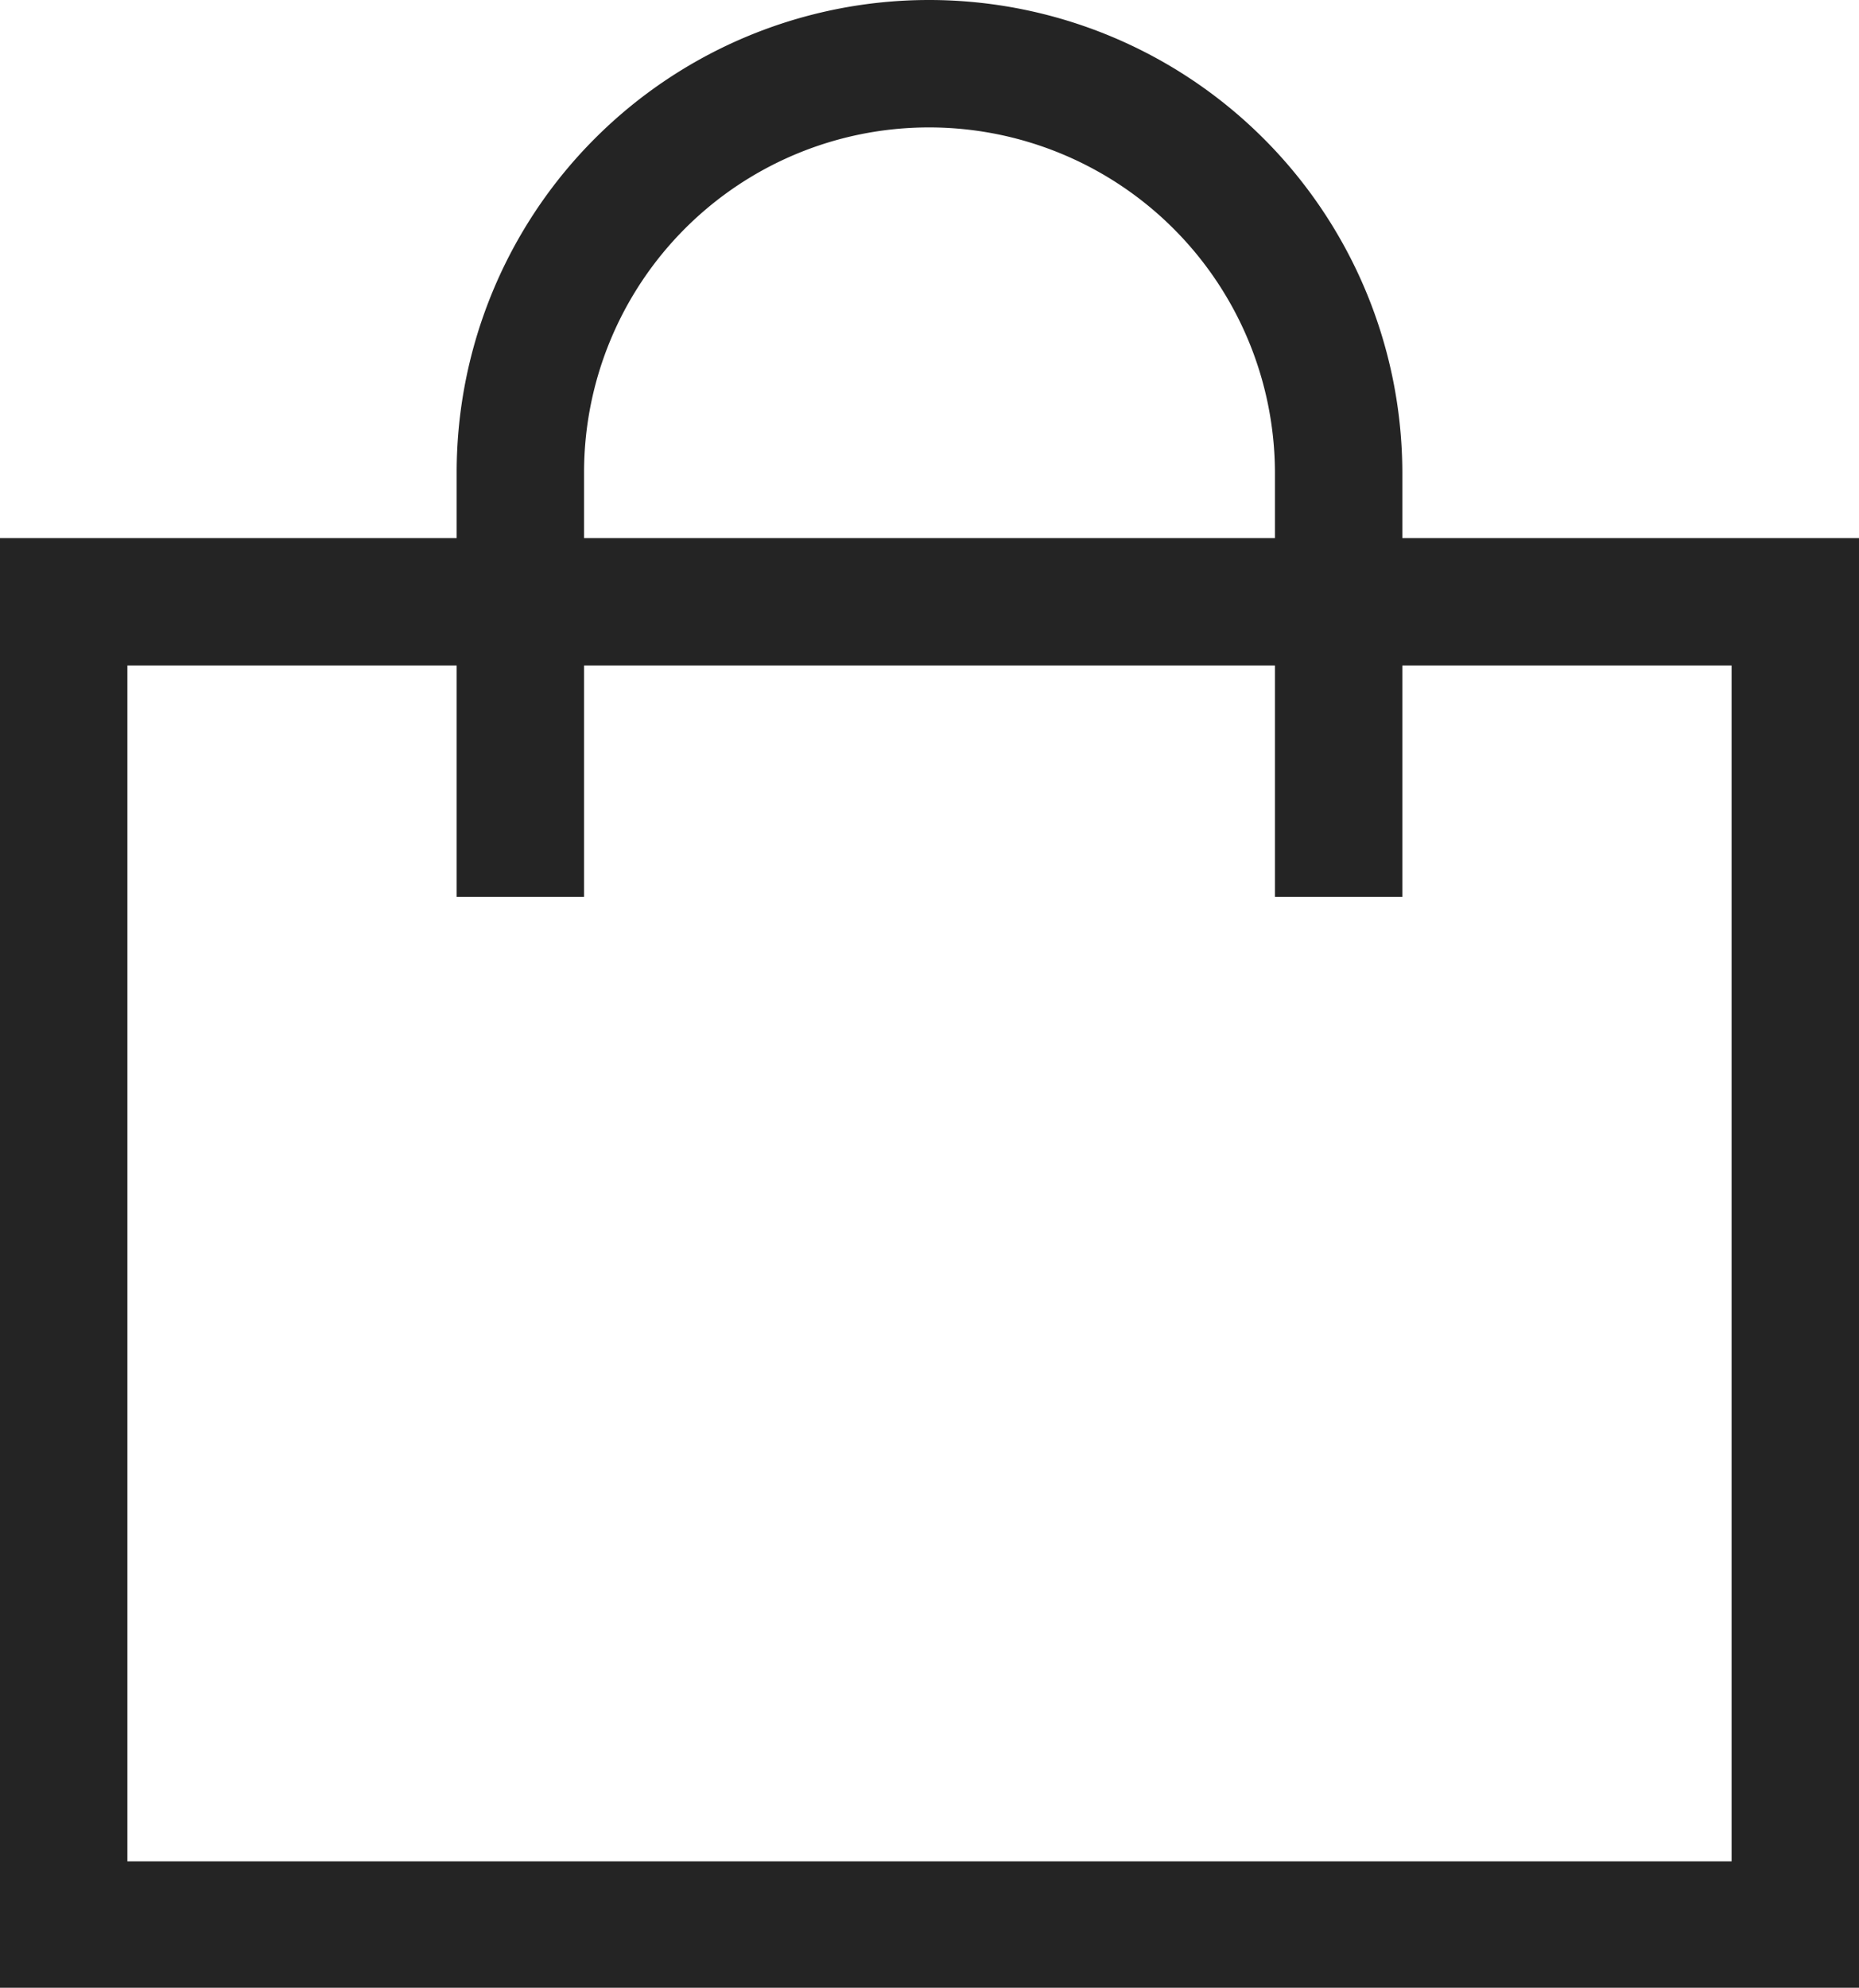
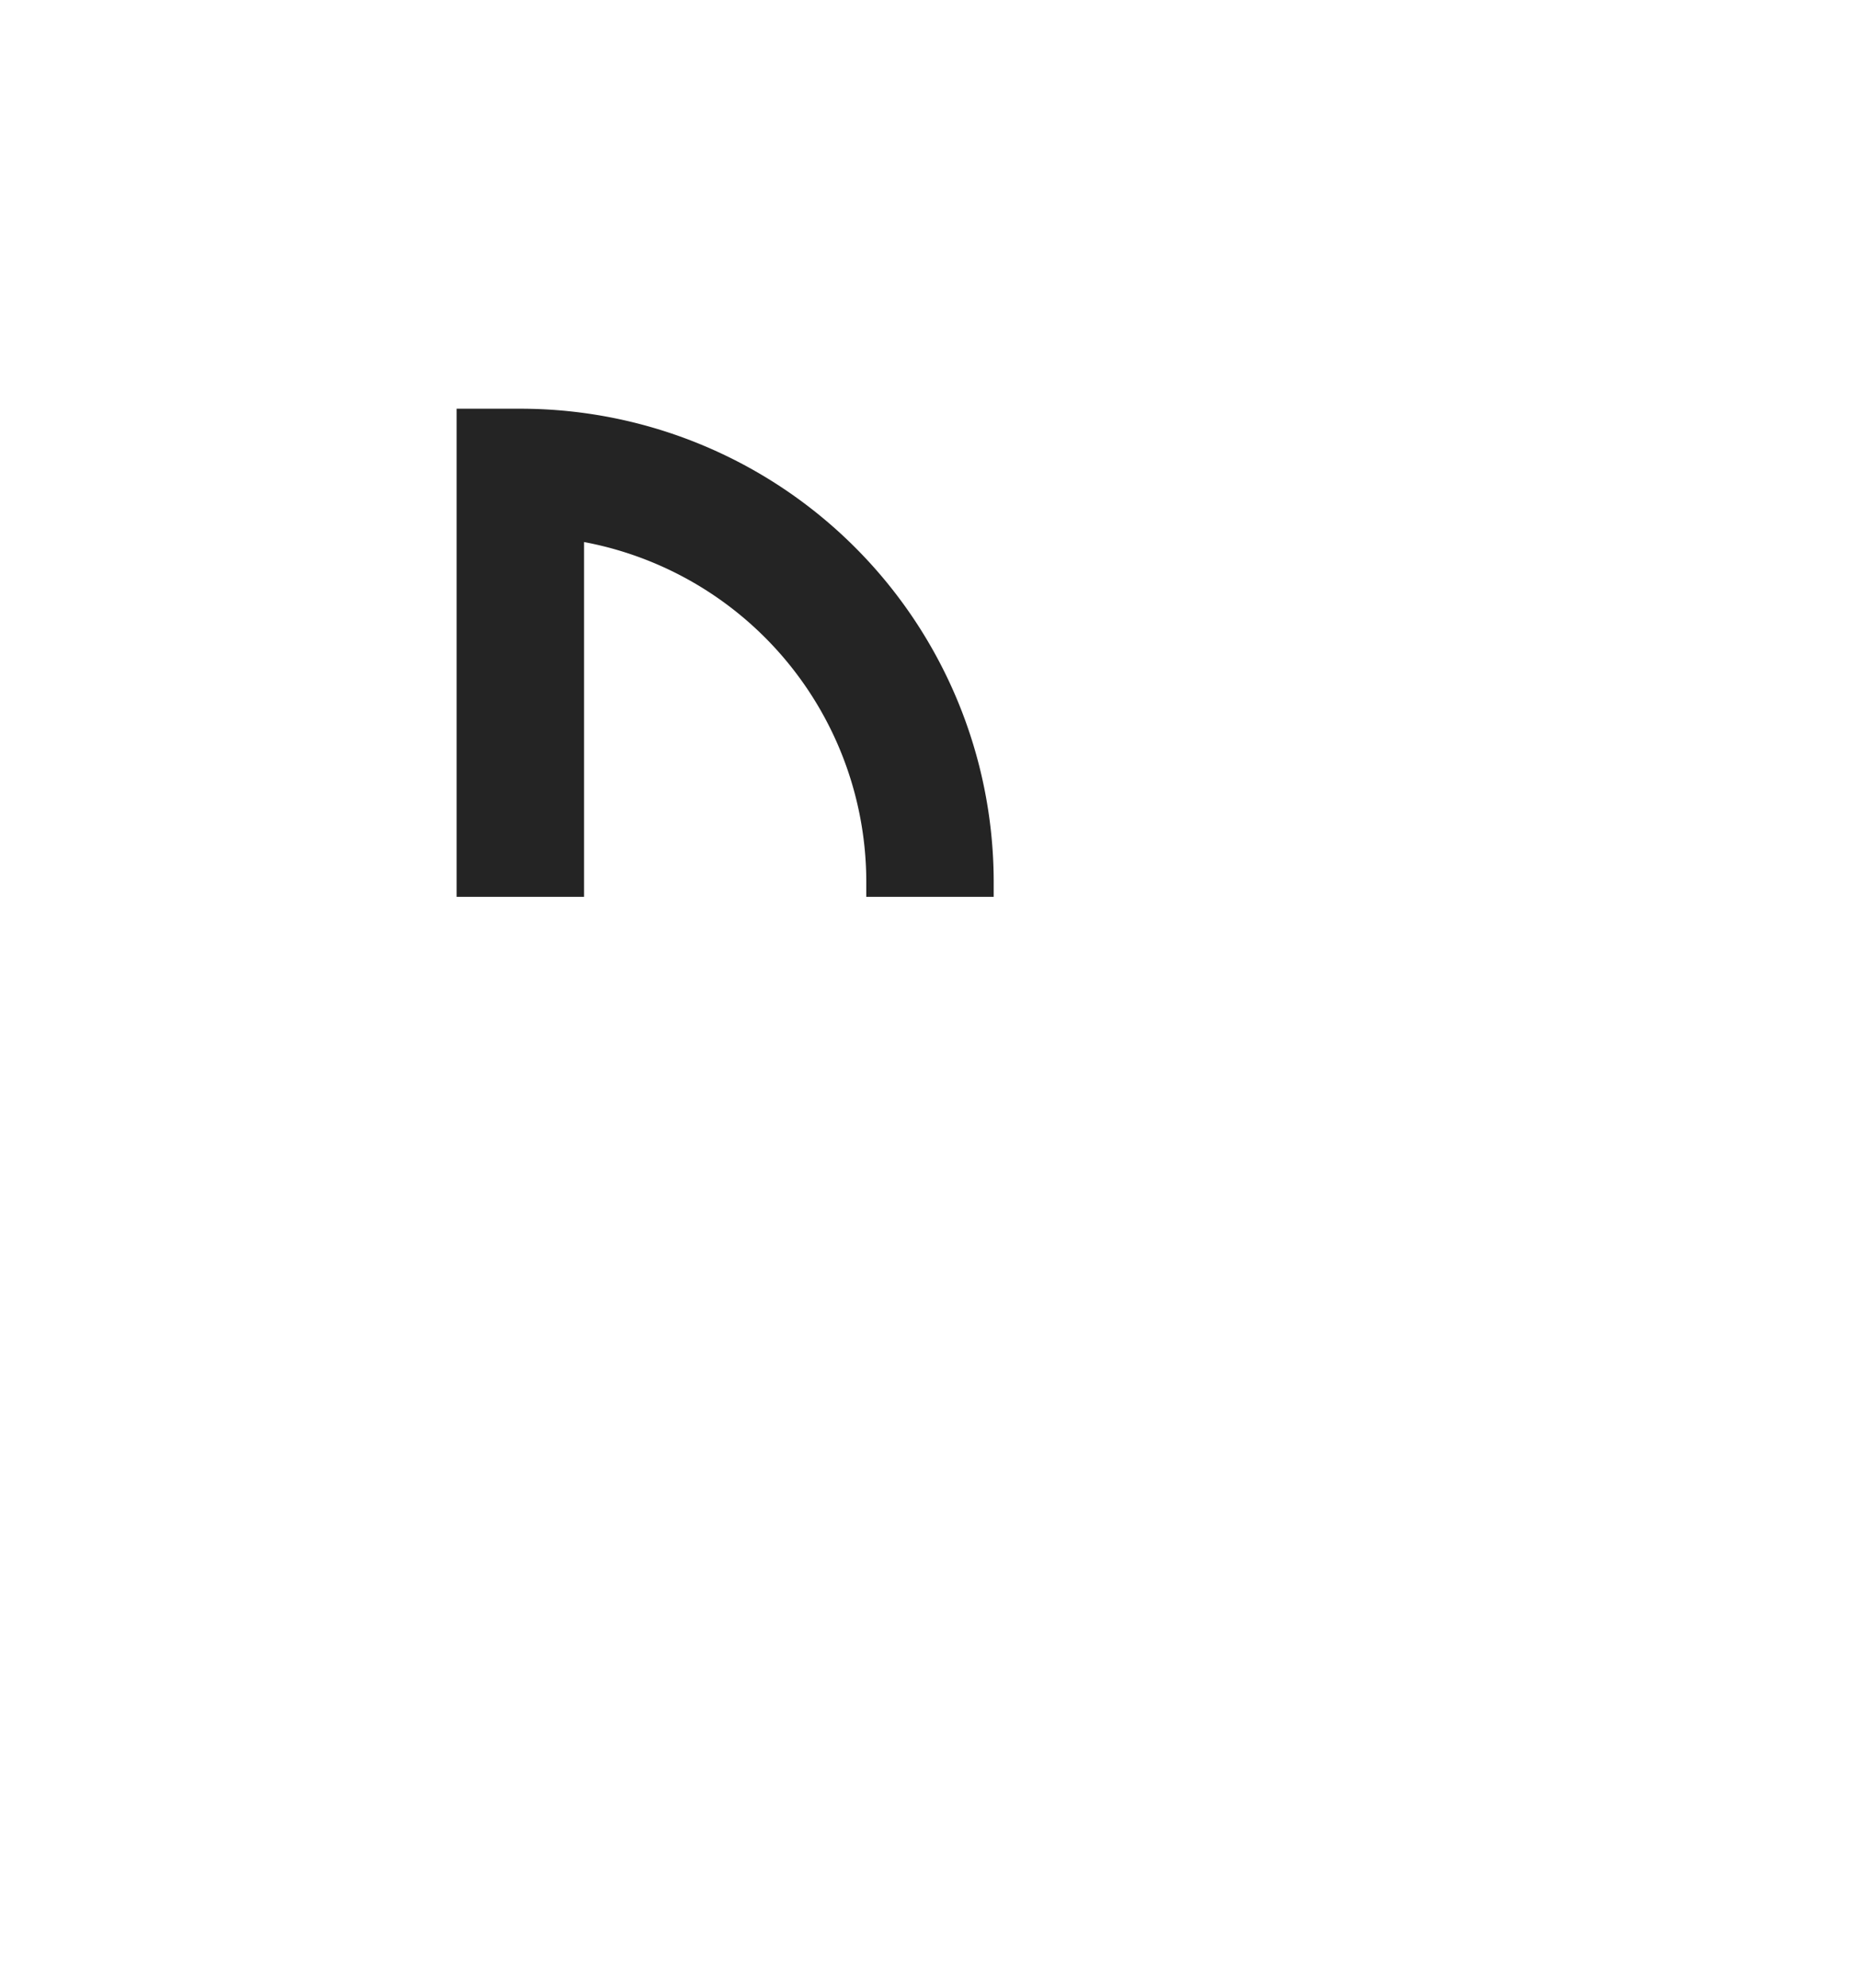
<svg xmlns="http://www.w3.org/2000/svg" viewBox="0 0 18.97 20.28">
  <defs>
    <style>.cls-1{fill:none;stroke:#242424;stroke-miterlimit:10;stroke-width:1.3px;}</style>
  </defs>
  <g id="Layer_2" data-name="Layer 2">
    <g id="Layer_1-2" data-name="Layer 1">
      <g id="Group_1991" data-name="Group 1991">
-         <rect id="Rectangle_224" data-name="Rectangle 224" class="cls-1" x="0.65" y="6.14" width="17.67" height="13.5" />
-         <path id="Path_467" data-name="Path 467" class="cls-1" d="M5.31,9.15V4.82A4.17,4.17,0,0,1,9.48.65h0a4.18,4.18,0,0,1,4.18,4.17h0V9.15" />
+         <path id="Path_467" data-name="Path 467" class="cls-1" d="M5.31,9.15V4.82h0a4.18,4.18,0,0,1,4.18,4.17h0V9.15" />
      </g>
    </g>
  </g>
</svg>